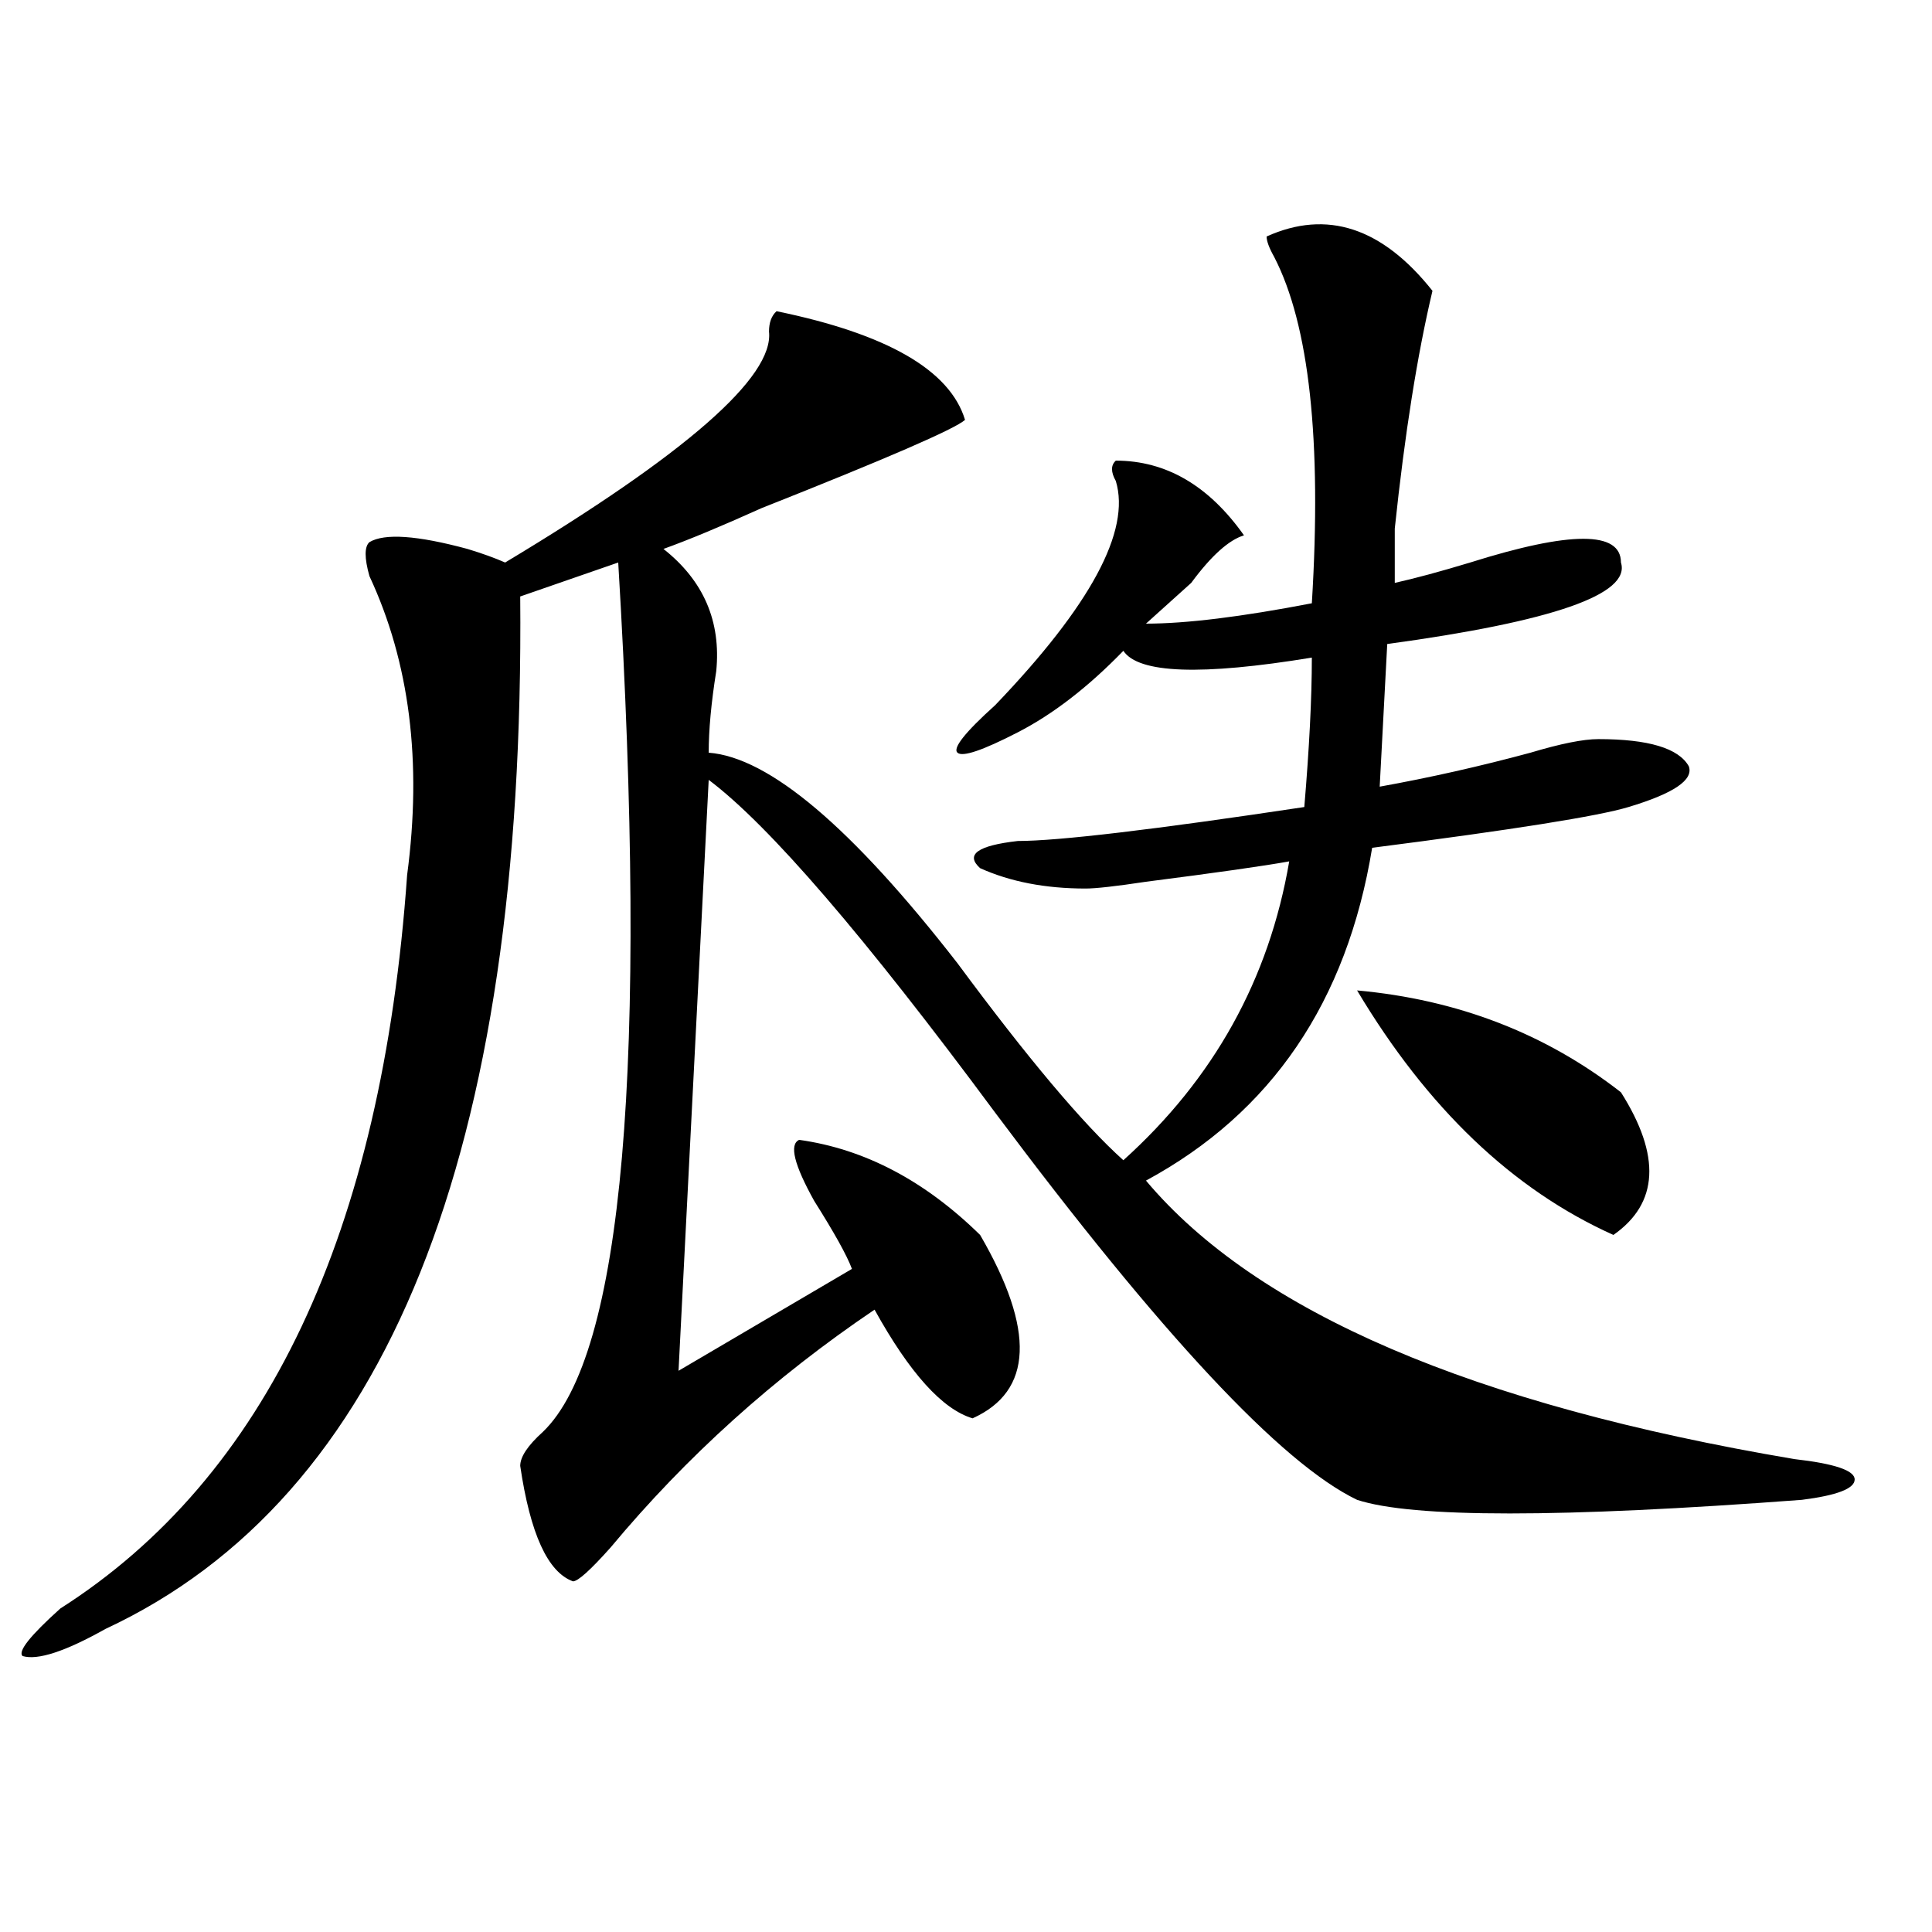
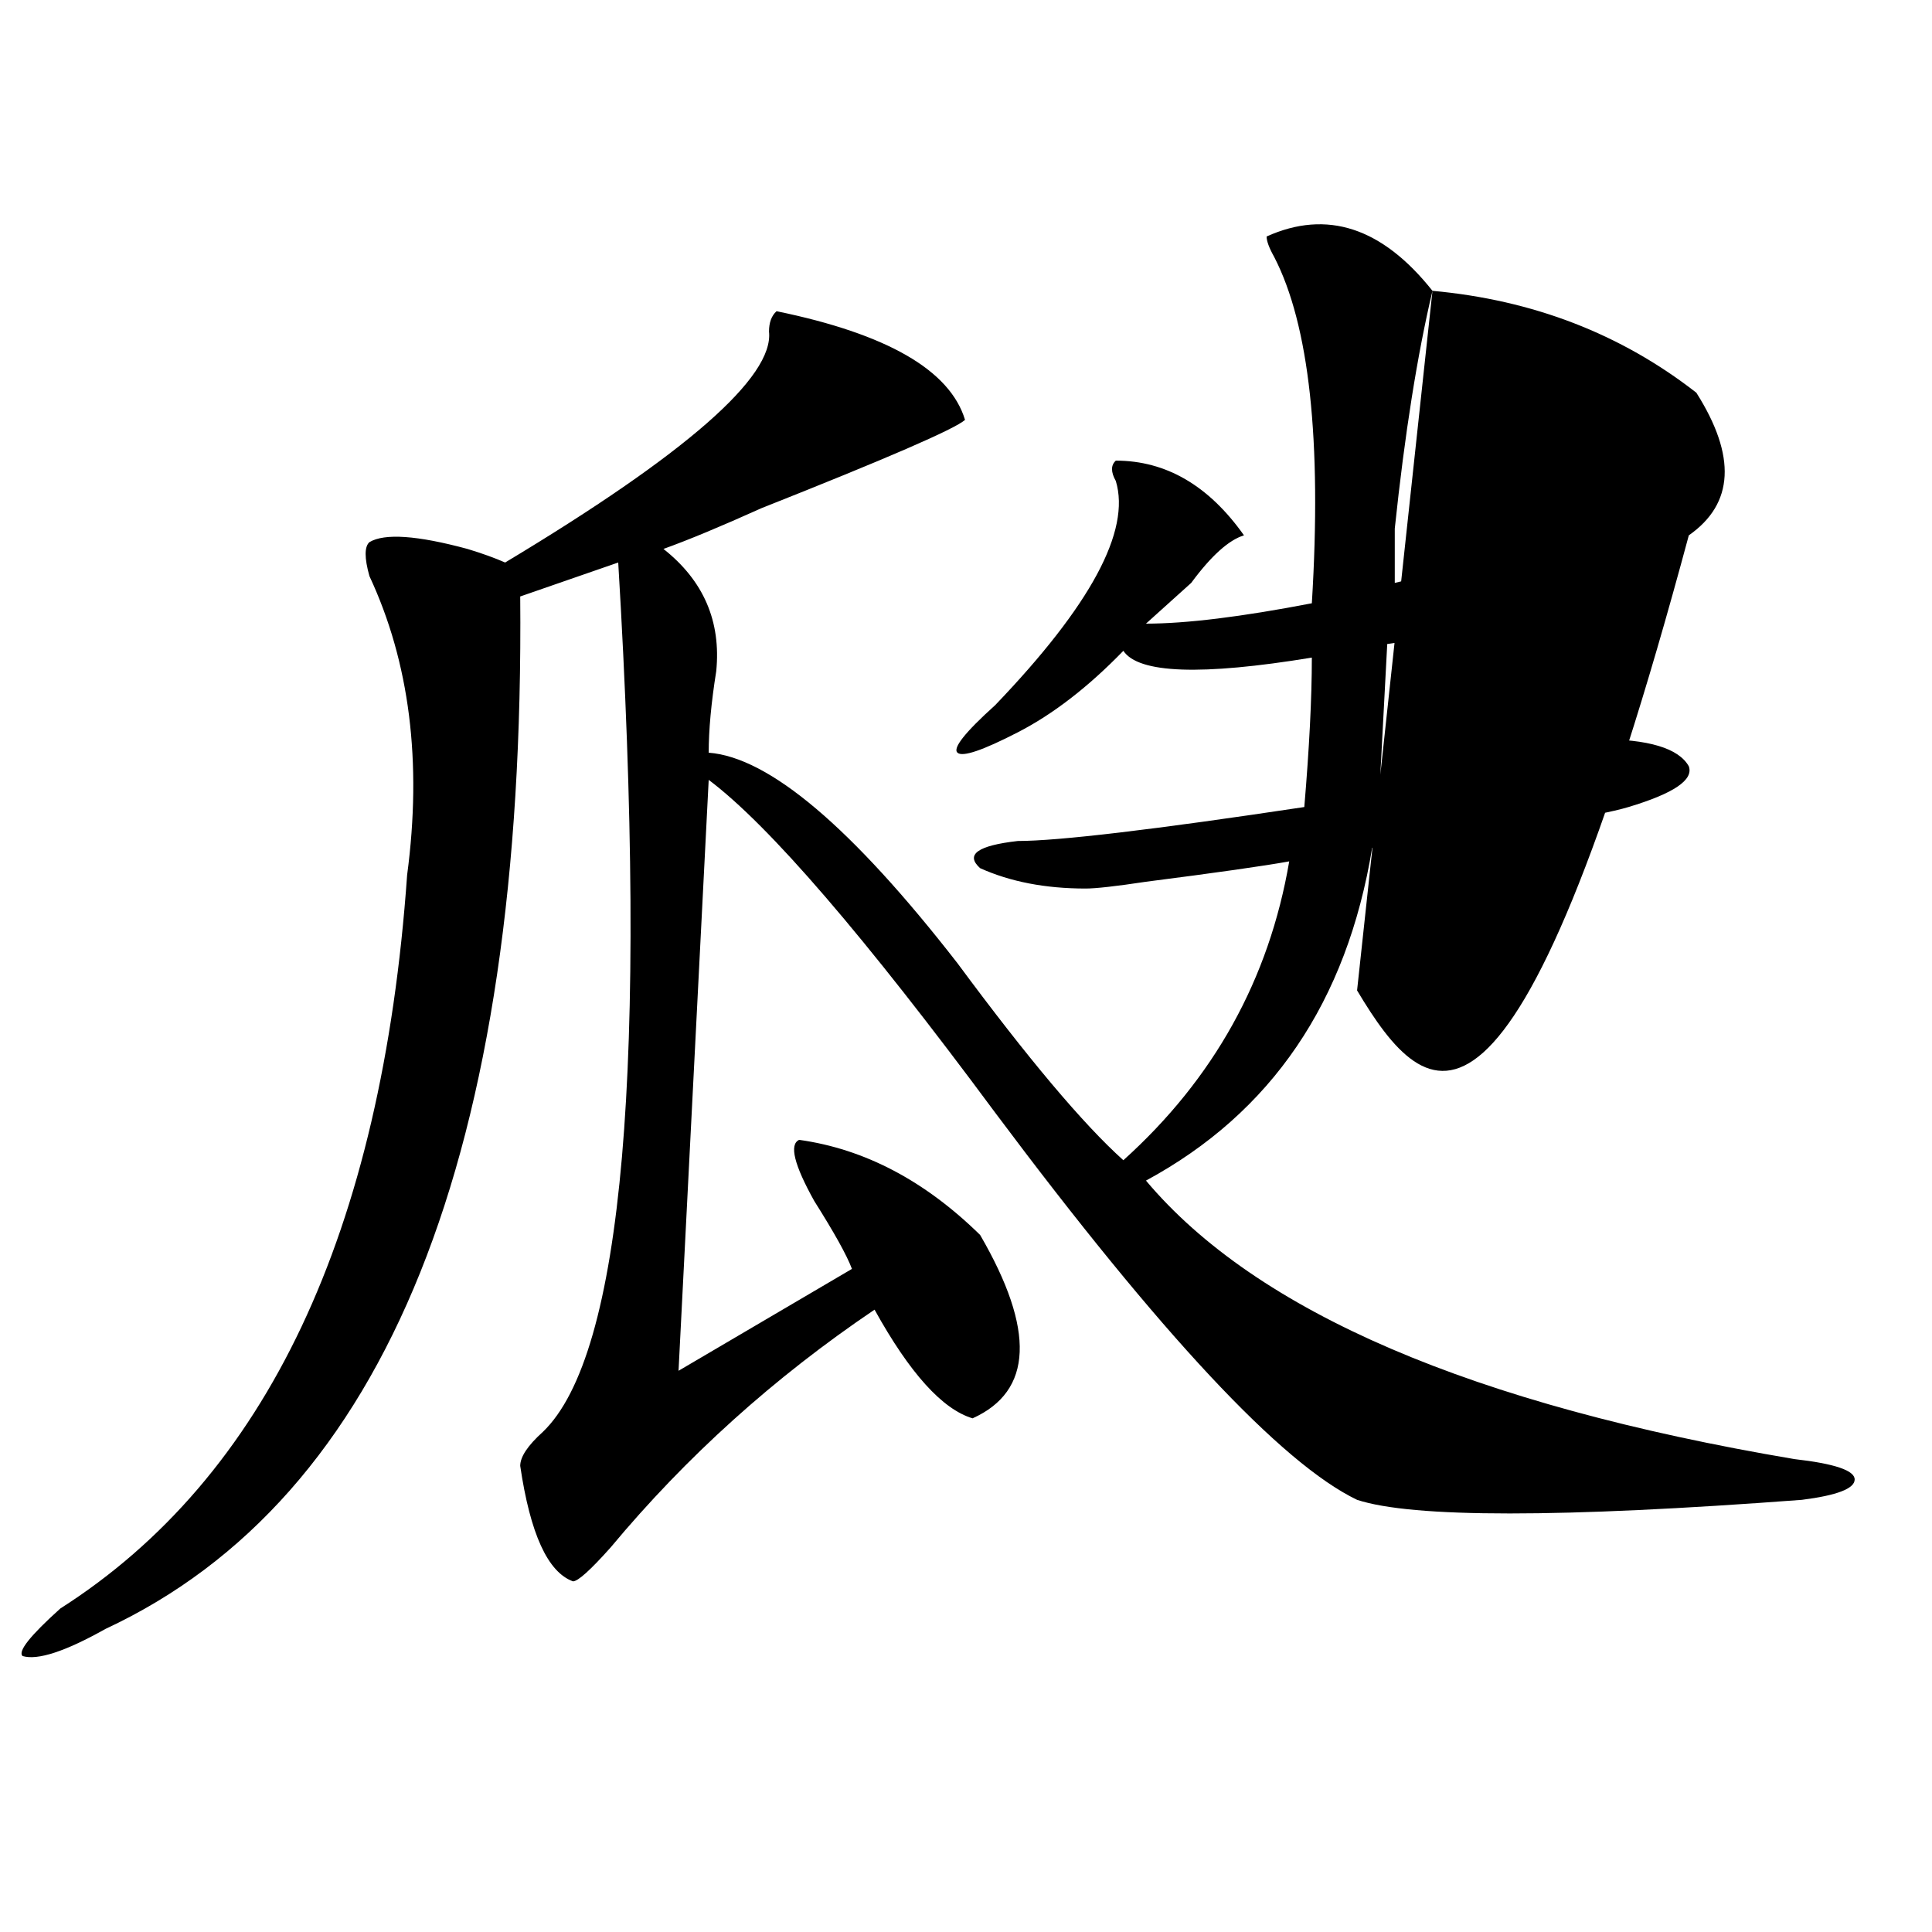
<svg xmlns="http://www.w3.org/2000/svg" version="1.1" id="图层_1" x="0px" y="0px" width="1000px" height="1000px" viewBox="0 0 1000 1000" enable-background="new 0 0 1000 1000" xml:space="preserve">
-   <path d="M741.446,150.531c-7.805,32.849-14.329,73.828-19.512,123.047c0,11.756,0,21.094,0,28.125  c10.365-2.307,23.414-5.822,39.023-10.547c52.011-16.369,78.047-16.369,78.047,0c5.183,16.425-35.121,30.487-120.973,42.188  l-3.902,73.828c25.975-4.669,52.011-10.547,78.047-17.578c15.609-4.669,27.316-7.031,35.121-7.031  c25.975,0,41.584,4.725,46.828,14.063c2.561,7.031-7.805,14.063-31.219,21.094c-15.609,4.725-59.877,11.756-132.68,21.094  c-13.049,79.706-52.072,137.109-117.07,172.266c57.194,68.006,169.081,116.016,335.602,144.141  c20.792,2.362,31.219,5.878,31.219,10.547c0,4.725-9.146,8.24-27.316,10.547c-124.875,9.394-201.641,9.394-230.238,0  c-39.023-18.731-101.461-85.528-187.313-200.391c-67.681-91.406-117.07-148.81-148.289-172.266l-15.609,305.859l89.754-52.734  c-2.622-7.031-9.146-18.731-19.512-35.156c-10.427-18.731-13.049-29.278-7.805-31.641c33.78,4.725,64.998,21.094,93.656,49.219  c28.597,49.219,27.316,80.859-3.902,94.922c-15.609-4.669-32.56-23.4-50.73-56.25c-52.072,35.156-97.559,76.19-136.582,123.047  c-10.427,11.7-16.951,17.578-19.512,17.578c-13.049-4.725-22.134-24.609-27.316-59.766c0-4.669,3.902-10.547,11.707-17.578  c41.584-39.825,54.633-189.844,39.023-450l-50.73,17.578c2.561,288.281-68.962,466.425-214.629,534.375  c-20.853,11.7-35.121,16.369-42.926,14.063c-2.622-2.362,3.902-10.547,19.512-24.609c106.644-67.95,166.459-194.513,179.508-379.688  c7.805-58.557,1.281-110.138-19.512-154.688c-2.622-9.338-2.622-15.216,0-17.578c7.805-4.669,24.695-3.516,50.73,3.516  c7.805,2.362,14.268,4.725,19.512,7.031c93.656-56.25,139.143-96.075,136.582-119.531c0-4.669,1.281-8.185,3.902-10.547  c57.194,11.755,89.754,30.487,97.559,56.25c-5.244,4.724-40.365,19.94-105.363,45.703c-20.853,9.394-37.743,16.425-50.73,21.094  c20.792,16.425,29.877,37.519,27.316,63.281c-2.622,16.425-3.902,30.487-3.902,42.188c31.219,2.362,74.145,38.672,128.777,108.984  C532,547.797,560.596,581.8,581.45,600.531c46.828-42.188,75.425-93.713,85.852-154.688c-13.049,2.362-37.743,5.878-74.145,10.547  c-15.609,2.362-26.036,3.516-31.219,3.516c-20.853,0-39.023-3.516-54.633-10.547c-7.805-7.031-1.342-11.7,19.512-14.063  c20.792,0,70.242-5.822,148.289-17.578c2.561-30.432,3.902-56.25,3.902-77.344c-57.255,9.394-89.754,8.24-97.559-3.516  c-18.231,18.787-36.463,32.85-54.633,42.188c-18.231,9.394-28.658,12.909-31.219,10.547c-2.622-2.307,3.902-10.547,19.512-24.609  c49.389-51.525,70.242-90.197,62.438-116.016c-2.622-4.669-2.622-8.185,0-10.547c25.975,0,48.109,12.909,66.34,38.672  c-7.805,2.362-16.951,10.547-27.316,24.609c-10.427,9.394-18.231,16.425-23.414,21.094c20.792,0,49.389-3.516,85.852-10.547  c5.183-84.375-1.342-144.141-19.512-179.297c-2.622-4.669-3.902-8.185-3.902-10.547C686.813,108.344,715.41,117.737,741.446,150.531  z M702.422,512.641c52.011,4.725,97.559,22.303,136.582,52.734c20.792,32.85,19.512,57.459-3.902,73.828  C783.03,615.803,738.824,573.615,702.422,512.641z" />
+   <path d="M741.446,150.531c-7.805,32.849-14.329,73.828-19.512,123.047c0,11.756,0,21.094,0,28.125  c10.365-2.307,23.414-5.822,39.023-10.547c52.011-16.369,78.047-16.369,78.047,0c5.183,16.425-35.121,30.487-120.973,42.188  l-3.902,73.828c25.975-4.669,52.011-10.547,78.047-17.578c15.609-4.669,27.316-7.031,35.121-7.031  c25.975,0,41.584,4.725,46.828,14.063c2.561,7.031-7.805,14.063-31.219,21.094c-15.609,4.725-59.877,11.756-132.68,21.094  c-13.049,79.706-52.072,137.109-117.07,172.266c57.194,68.006,169.081,116.016,335.602,144.141  c20.792,2.362,31.219,5.878,31.219,10.547c0,4.725-9.146,8.24-27.316,10.547c-124.875,9.394-201.641,9.394-230.238,0  c-39.023-18.731-101.461-85.528-187.313-200.391c-67.681-91.406-117.07-148.81-148.289-172.266l-15.609,305.859l89.754-52.734  c-2.622-7.031-9.146-18.731-19.512-35.156c-10.427-18.731-13.049-29.278-7.805-31.641c33.78,4.725,64.998,21.094,93.656,49.219  c28.597,49.219,27.316,80.859-3.902,94.922c-15.609-4.669-32.56-23.4-50.73-56.25c-52.072,35.156-97.559,76.19-136.582,123.047  c-10.427,11.7-16.951,17.578-19.512,17.578c-13.049-4.725-22.134-24.609-27.316-59.766c0-4.669,3.902-10.547,11.707-17.578  c41.584-39.825,54.633-189.844,39.023-450l-50.73,17.578c2.561,288.281-68.962,466.425-214.629,534.375  c-20.853,11.7-35.121,16.369-42.926,14.063c-2.622-2.362,3.902-10.547,19.512-24.609c106.644-67.95,166.459-194.513,179.508-379.688  c7.805-58.557,1.281-110.138-19.512-154.688c-2.622-9.338-2.622-15.216,0-17.578c7.805-4.669,24.695-3.516,50.73,3.516  c7.805,2.362,14.268,4.725,19.512,7.031c93.656-56.25,139.143-96.075,136.582-119.531c0-4.669,1.281-8.185,3.902-10.547  c57.194,11.755,89.754,30.487,97.559,56.25c-5.244,4.724-40.365,19.94-105.363,45.703c-20.853,9.394-37.743,16.425-50.73,21.094  c20.792,16.425,29.877,37.519,27.316,63.281c-2.622,16.425-3.902,30.487-3.902,42.188c31.219,2.362,74.145,38.672,128.777,108.984  C532,547.797,560.596,581.8,581.45,600.531c46.828-42.188,75.425-93.713,85.852-154.688c-13.049,2.362-37.743,5.878-74.145,10.547  c-15.609,2.362-26.036,3.516-31.219,3.516c-20.853,0-39.023-3.516-54.633-10.547c-7.805-7.031-1.342-11.7,19.512-14.063  c20.792,0,70.242-5.822,148.289-17.578c2.561-30.432,3.902-56.25,3.902-77.344c-57.255,9.394-89.754,8.24-97.559-3.516  c-18.231,18.787-36.463,32.85-54.633,42.188c-18.231,9.394-28.658,12.909-31.219,10.547c-2.622-2.307,3.902-10.547,19.512-24.609  c49.389-51.525,70.242-90.197,62.438-116.016c-2.622-4.669-2.622-8.185,0-10.547c25.975,0,48.109,12.909,66.34,38.672  c-7.805,2.362-16.951,10.547-27.316,24.609c-10.427,9.394-18.231,16.425-23.414,21.094c20.792,0,49.389-3.516,85.852-10.547  c5.183-84.375-1.342-144.141-19.512-179.297c-2.622-4.669-3.902-8.185-3.902-10.547C686.813,108.344,715.41,117.737,741.446,150.531  z c52.011,4.725,97.559,22.303,136.582,52.734c20.792,32.85,19.512,57.459-3.902,73.828  C783.03,615.803,738.824,573.615,702.422,512.641z" />
</svg>